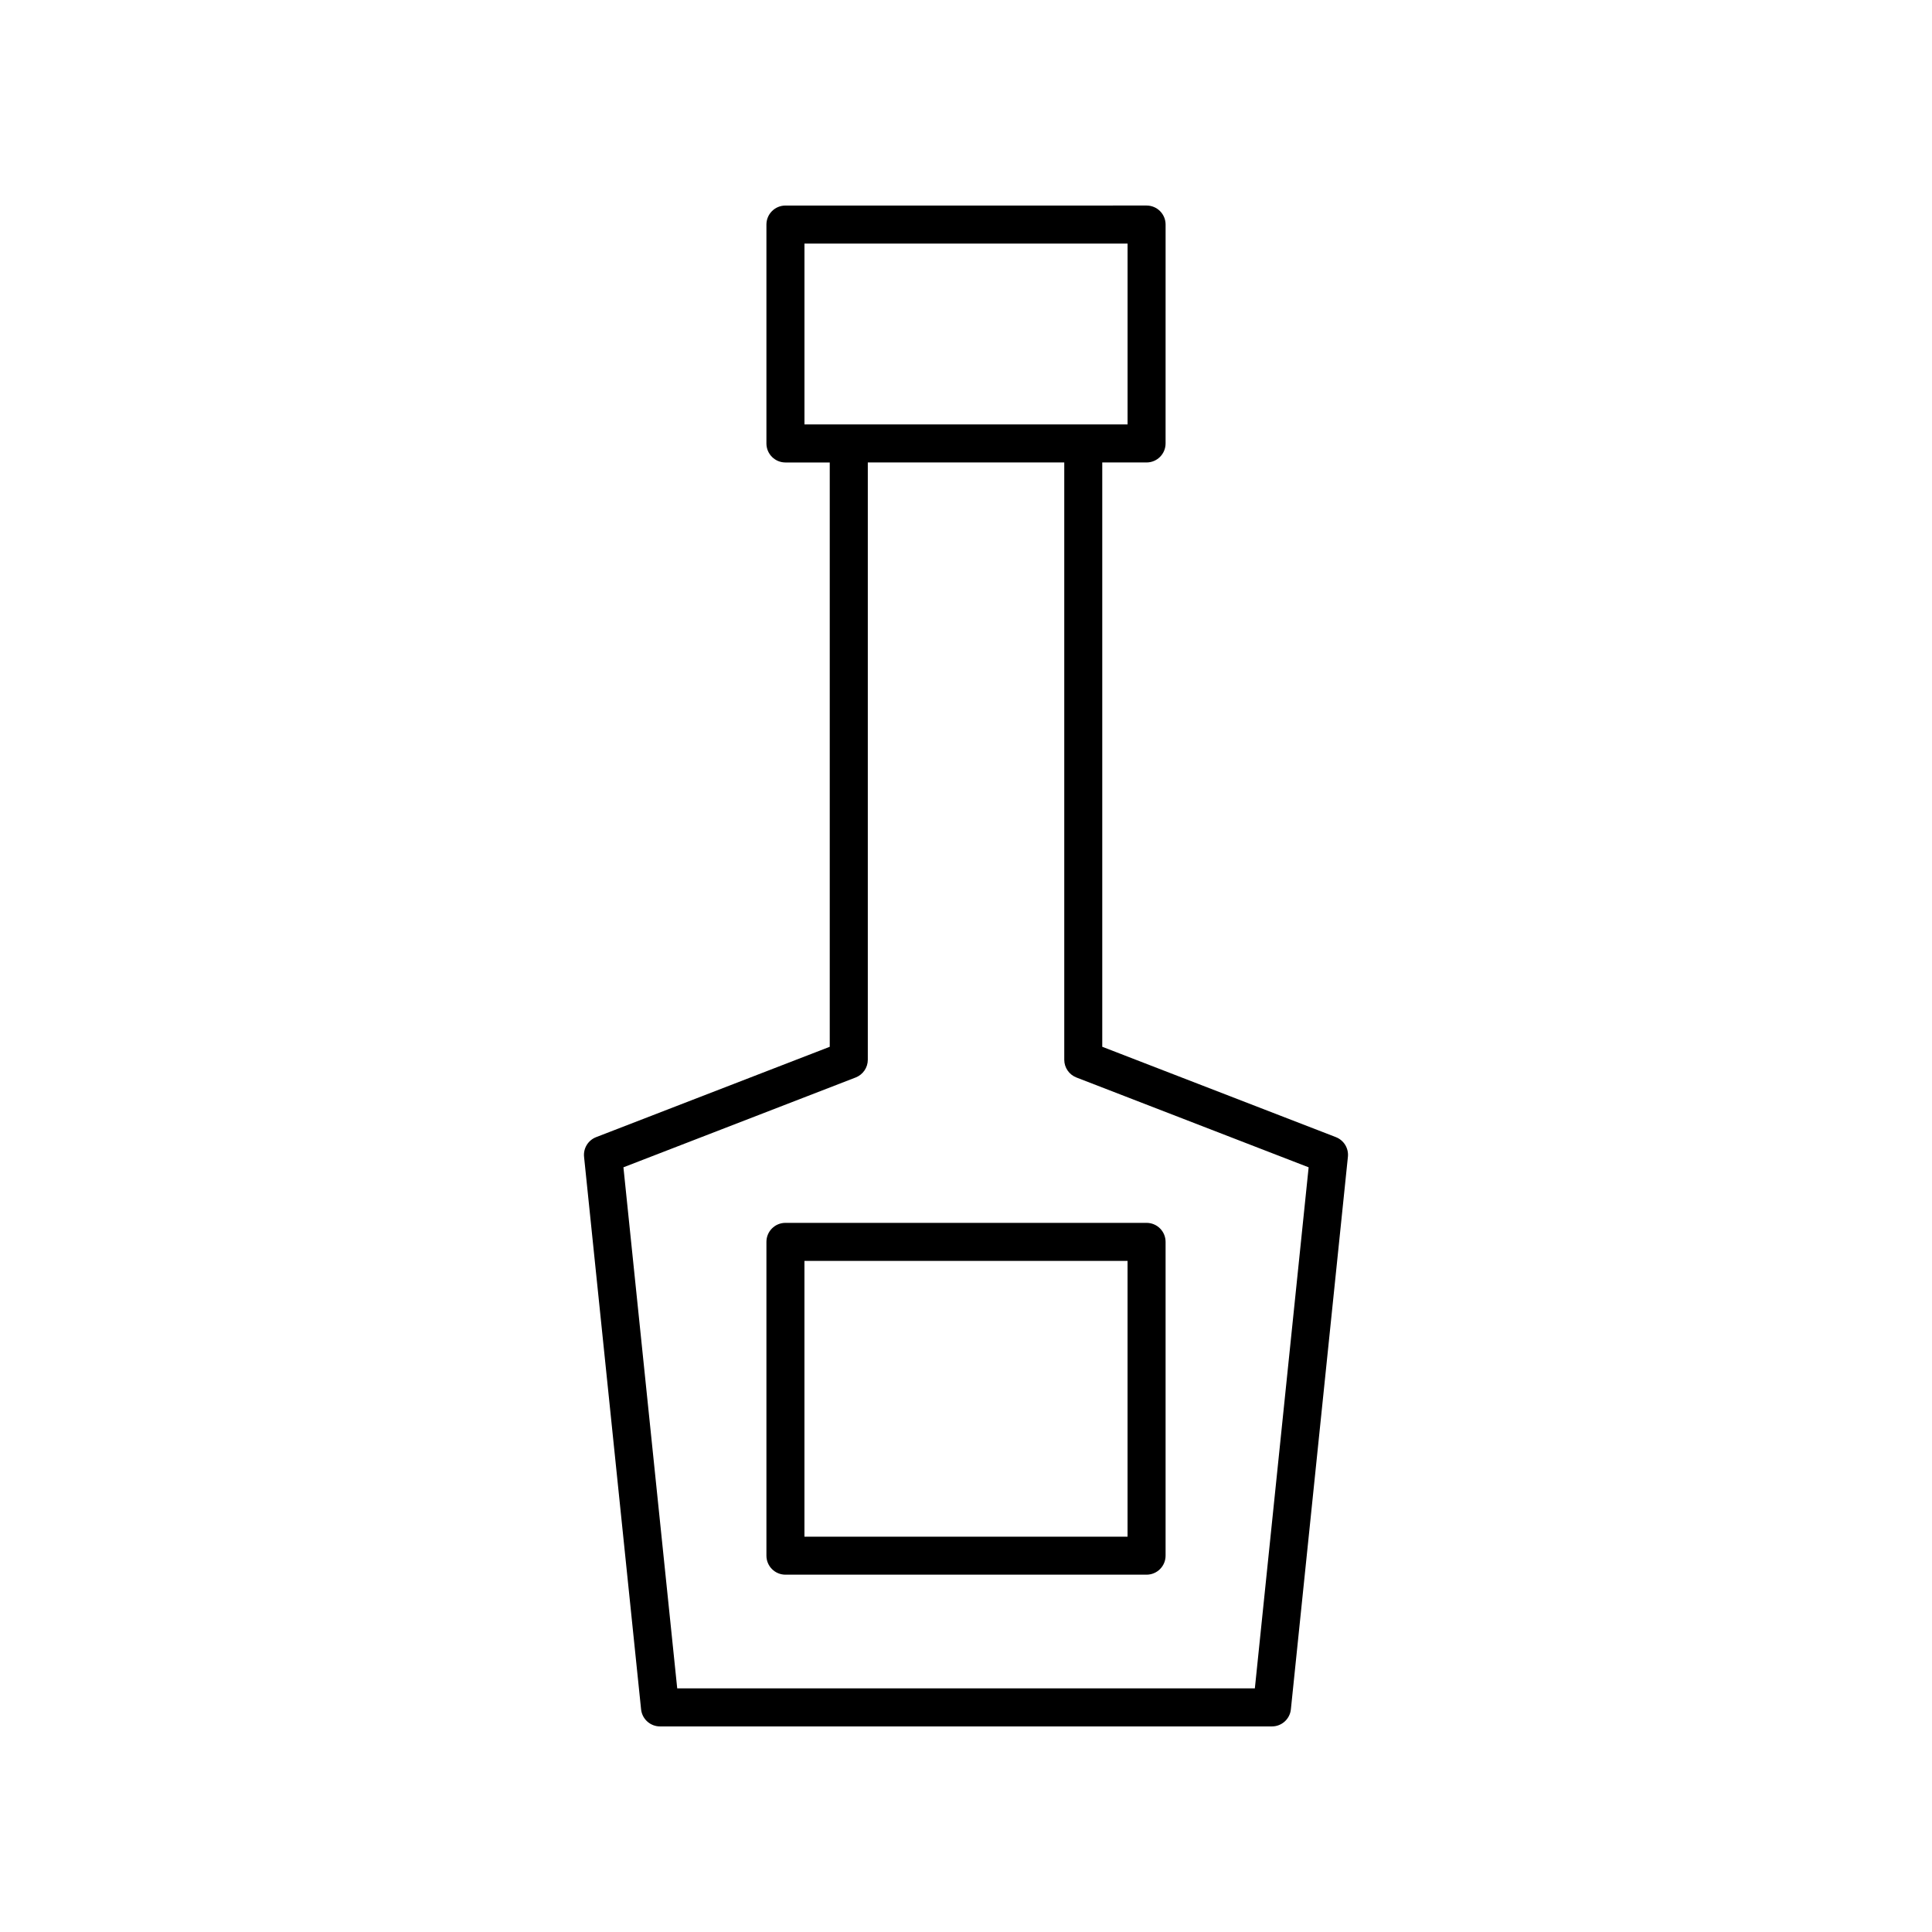
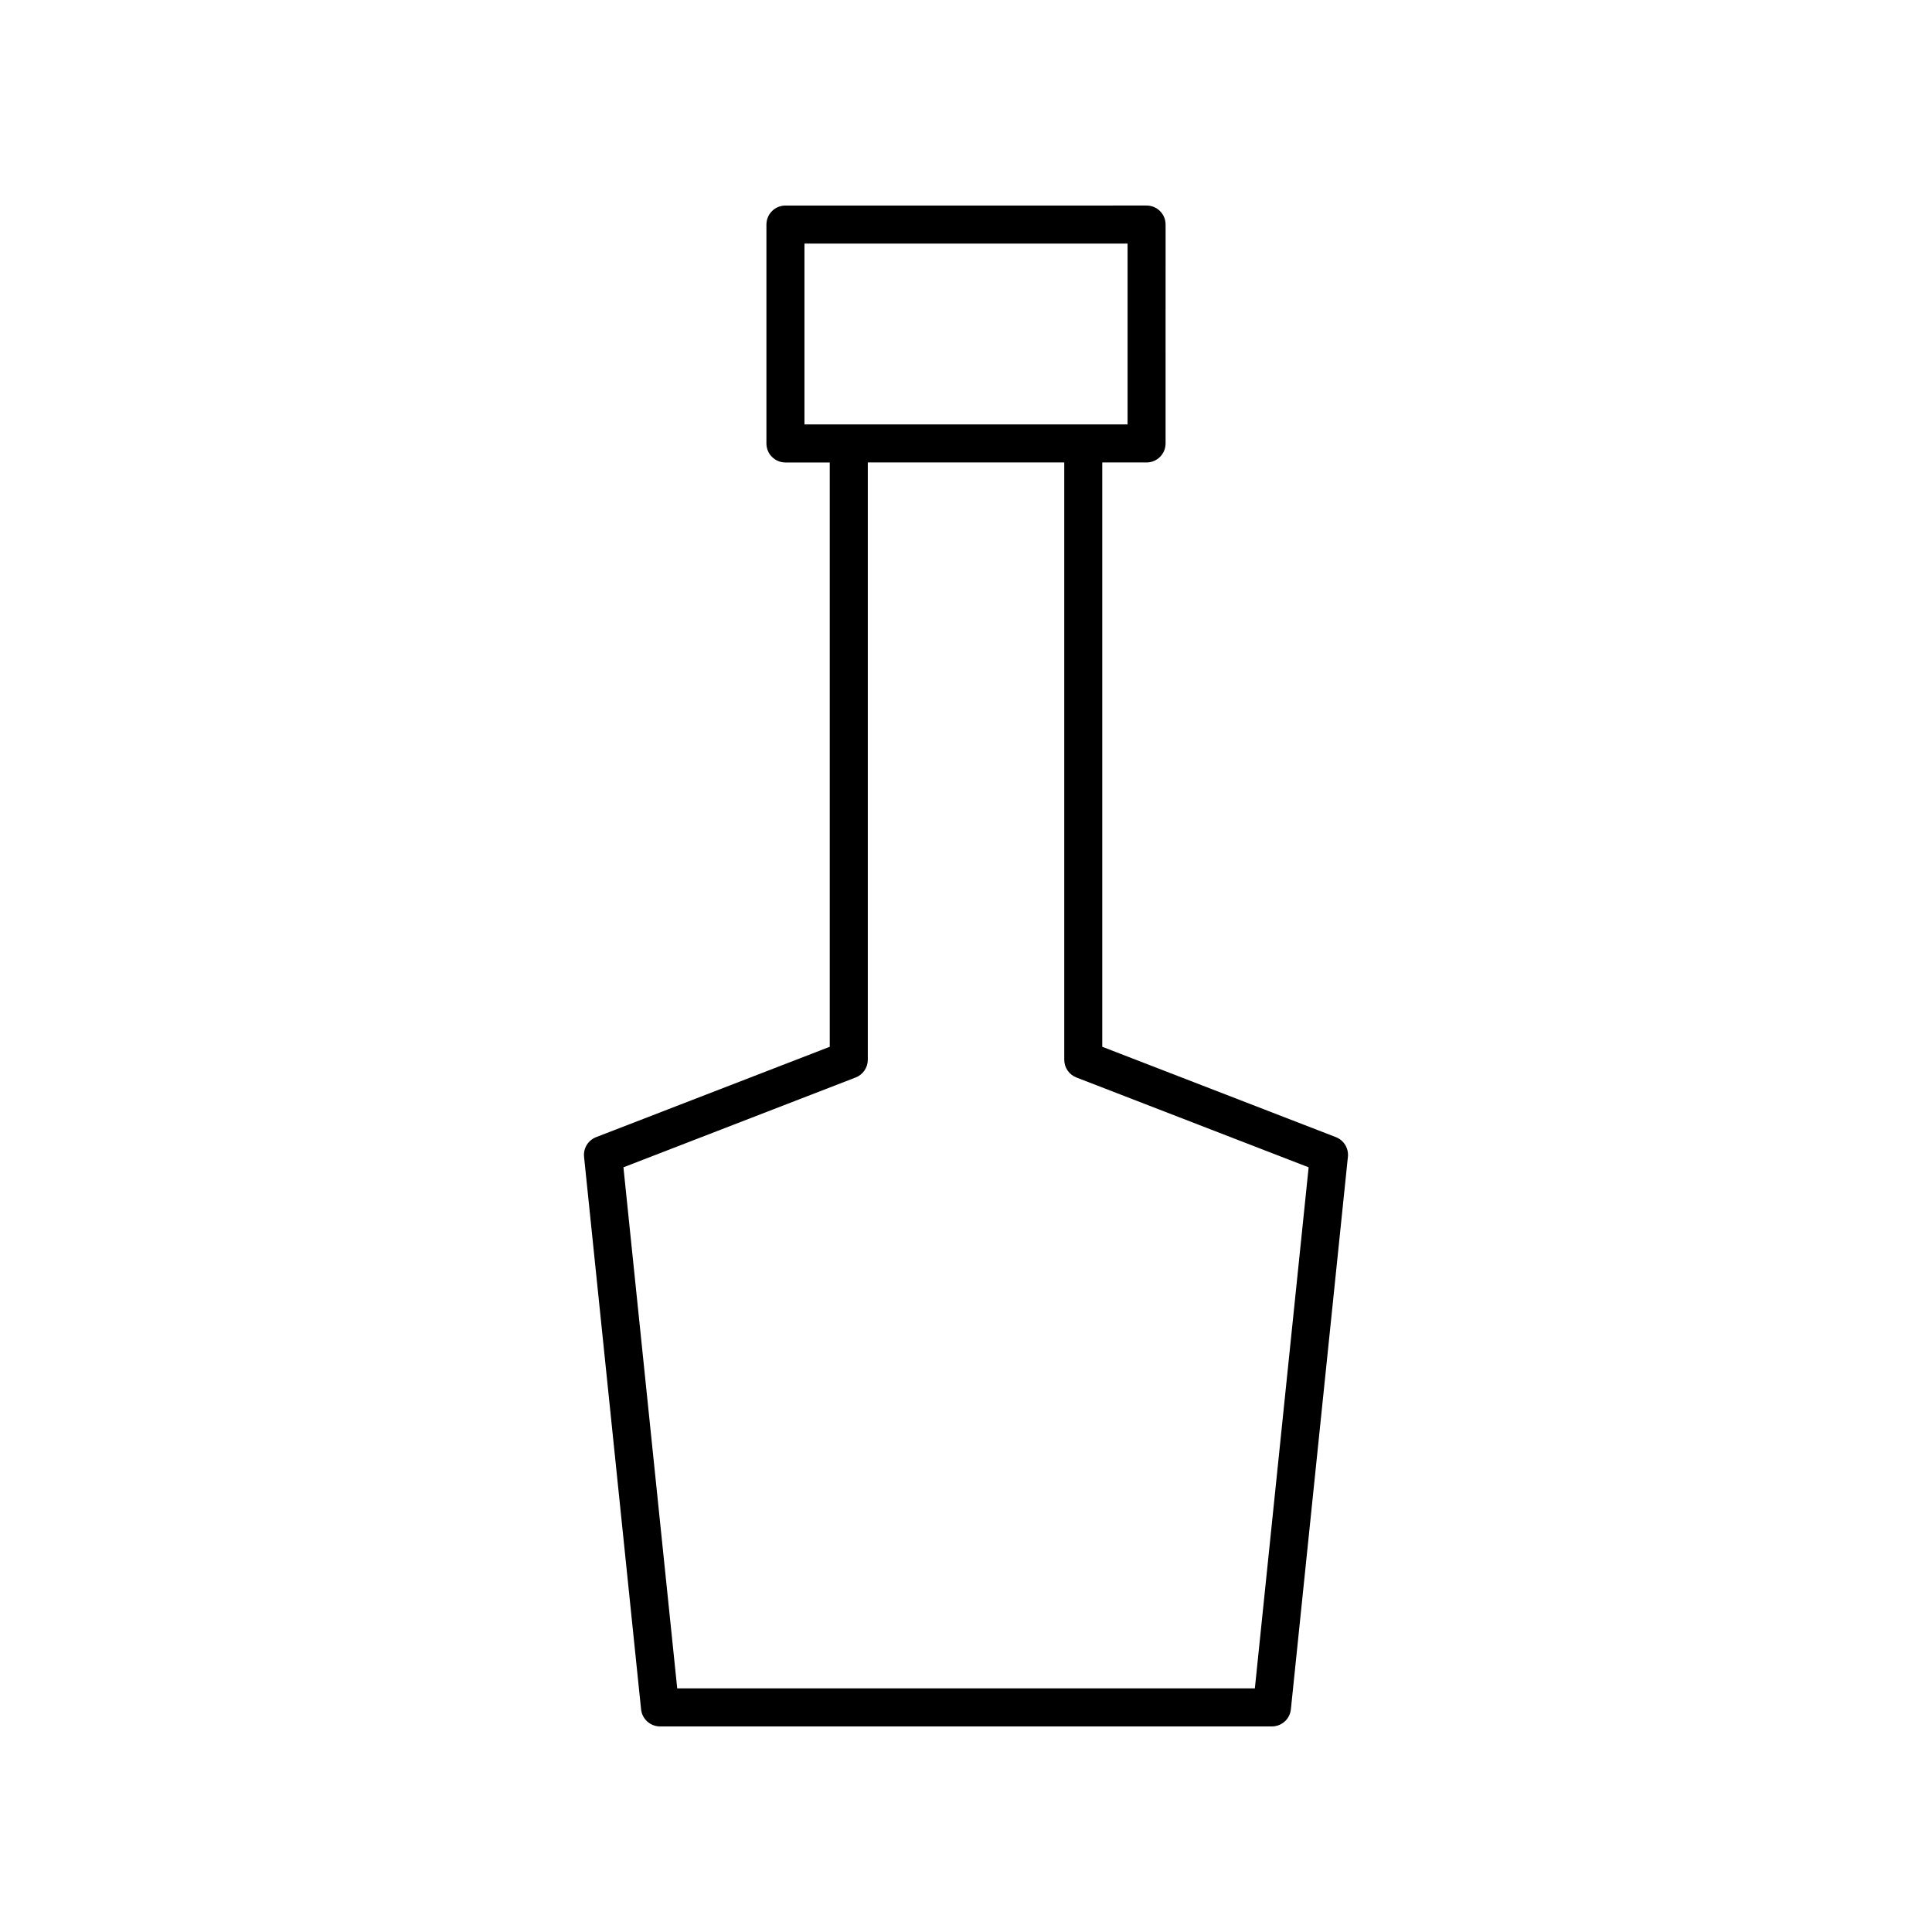
<svg xmlns="http://www.w3.org/2000/svg" fill="#000000" width="800px" height="800px" version="1.1" viewBox="144 144 512 512">
  <g>
    <path d="m498.02 445.35-61.91-23.945v-154.85h11.742c2.785 0 5.039-2.254 5.039-5.039l0.004-58.008c0-2.785-2.254-5.039-5.039-5.039l-95.707 0.004c-2.785 0-5.039 2.254-5.039 5.039v58.008c0 2.785 2.254 5.039 5.039 5.039h11.742v154.85l-61.91 23.945c-2.121 0.82-3.43 2.957-3.199 5.215l15.113 146.43c0.273 2.566 2.438 4.519 5.019 4.519h162.17c2.582 0 4.746-1.953 5.012-4.523l15.113-146.43c0.238-2.258-1.07-4.394-3.191-5.215zm-140.83-188.87v-47.93h85.629v47.93zm119.36 334.96h-153.08l-14.254-138.09 61.539-23.805c1.945-0.754 3.223-2.617 3.223-4.699v-158.3h52.062v158.3c0 2.082 1.277 3.945 3.223 4.699l61.539 23.805z" />
-     <path d="m347.11 473.11v83.156c0 2.785 2.254 5.039 5.039 5.039h95.703c2.785 0 5.039-2.254 5.039-5.039v-83.156c0-2.785-2.254-5.039-5.039-5.039h-95.707c-2.781 0-5.035 2.254-5.035 5.039zm10.074 5.039h85.629v73.082h-85.629z" />
  </g>
</svg>